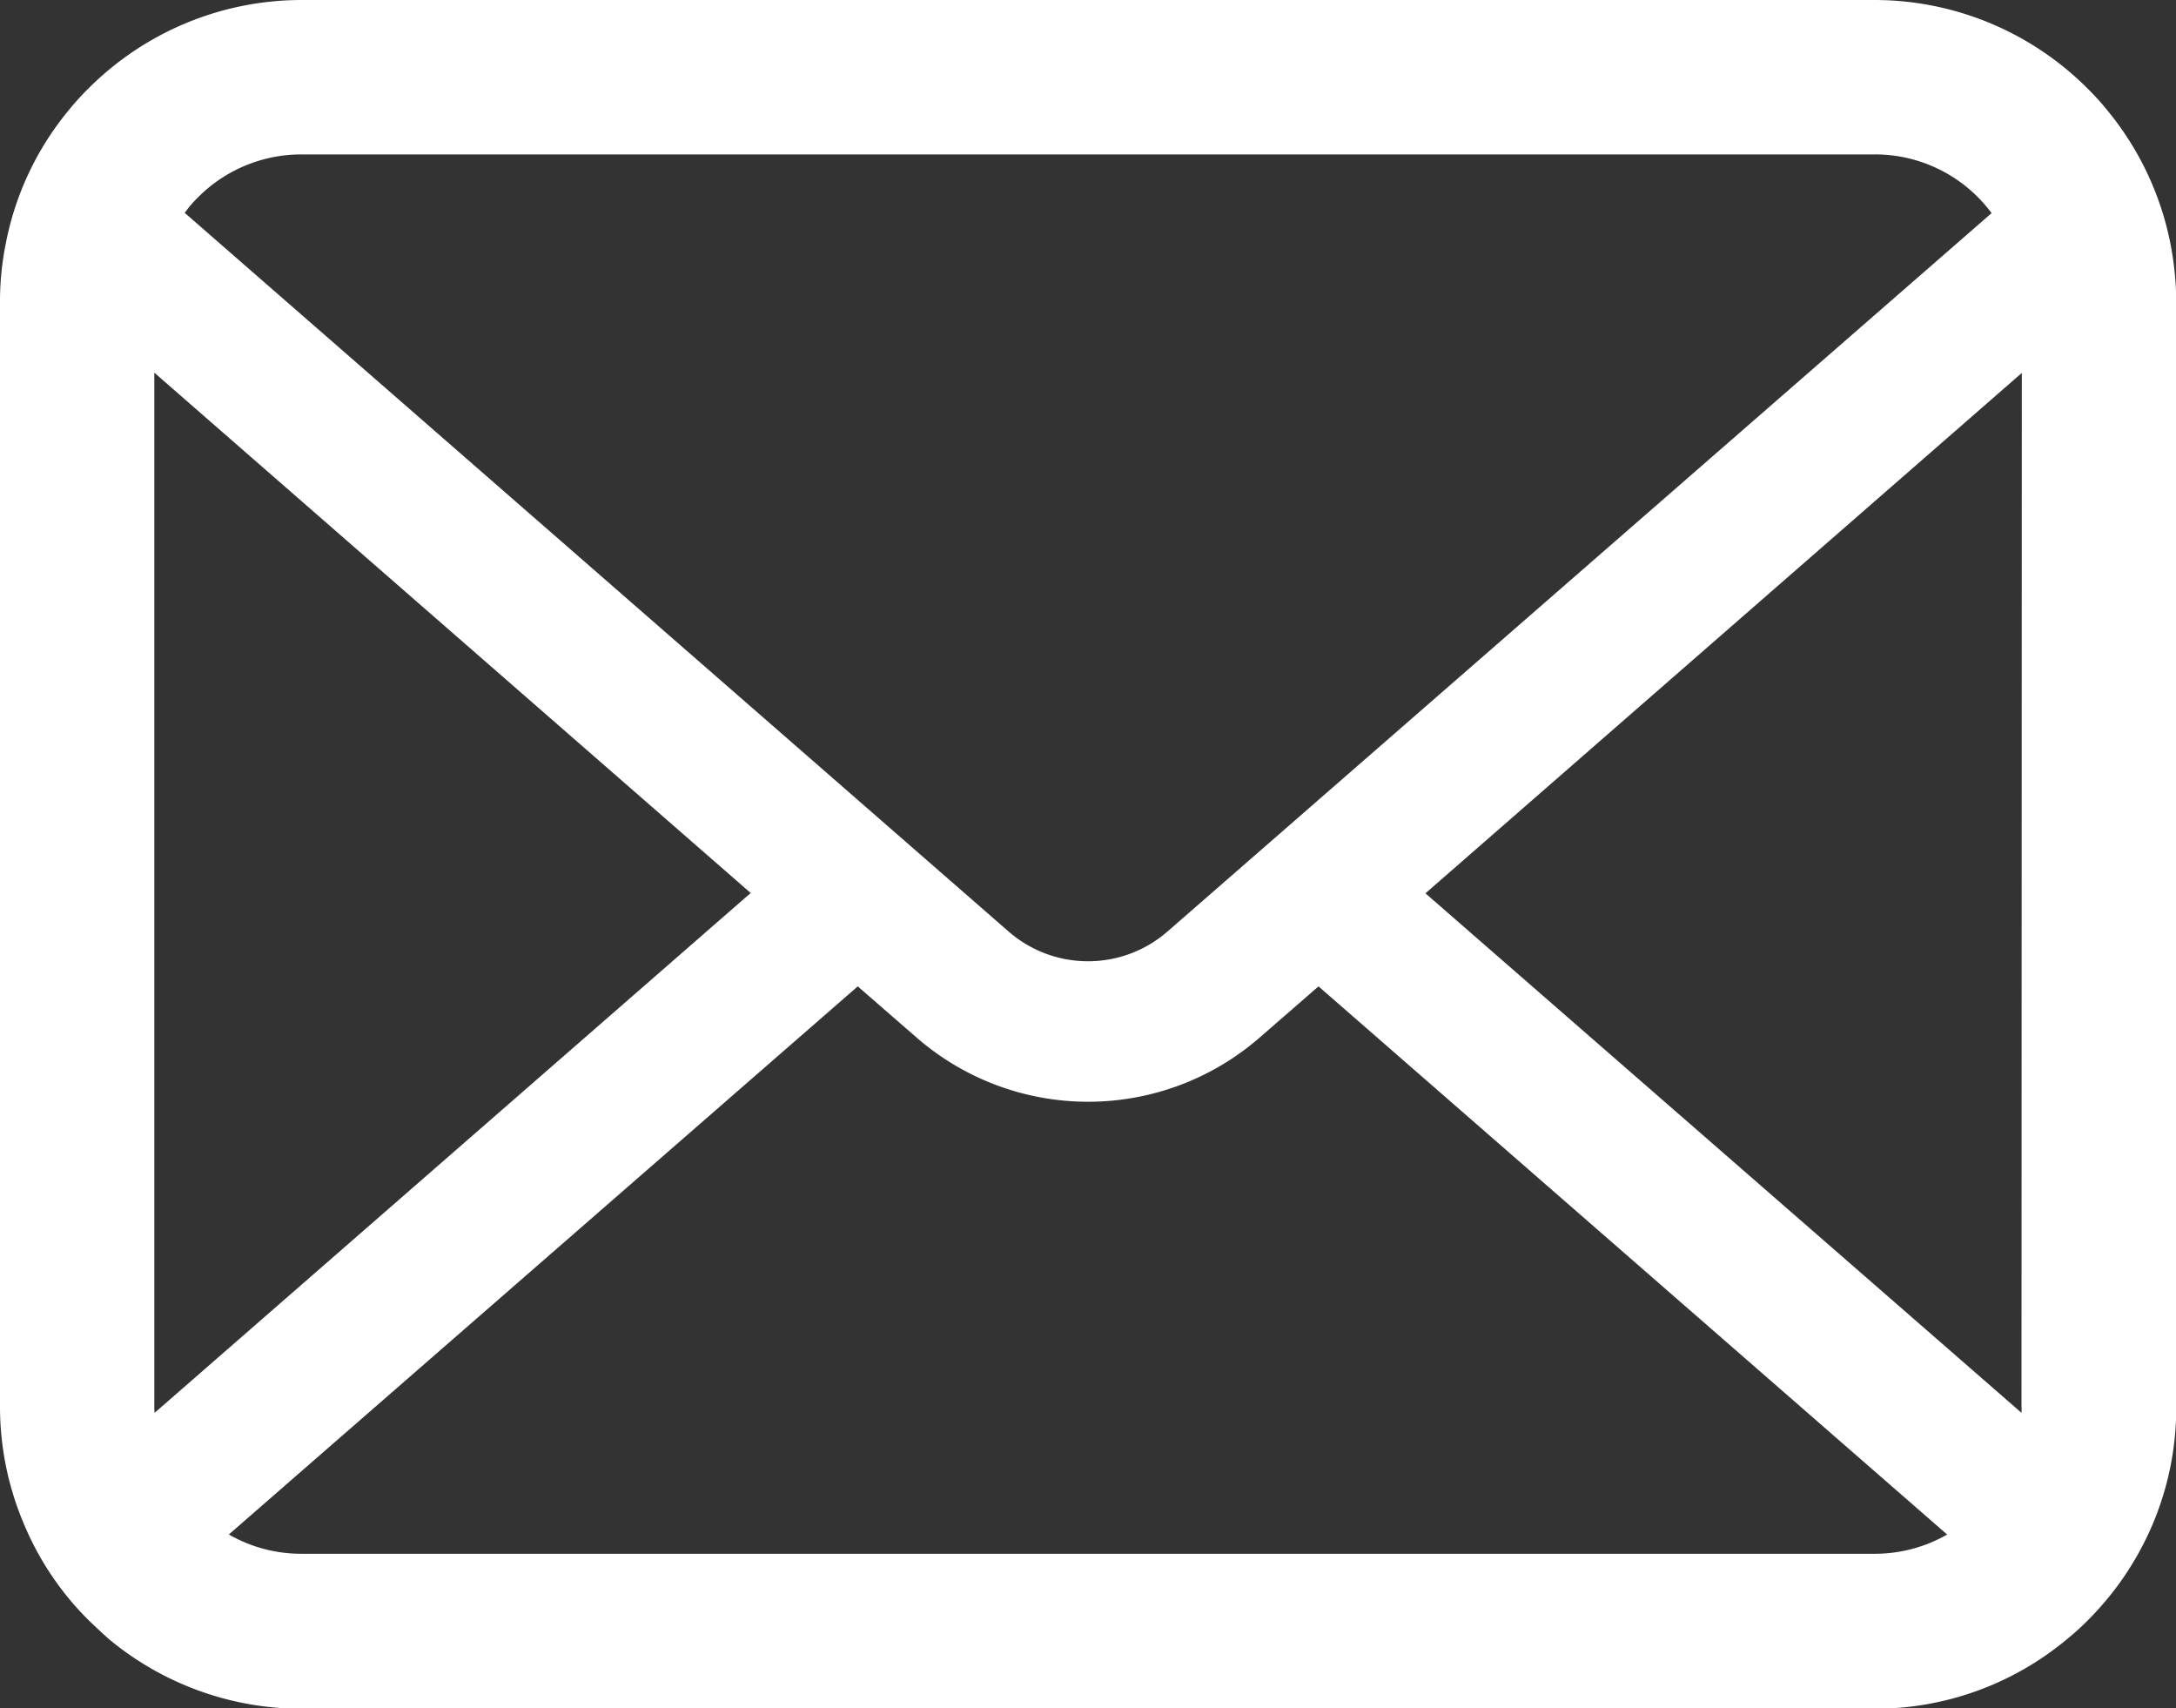
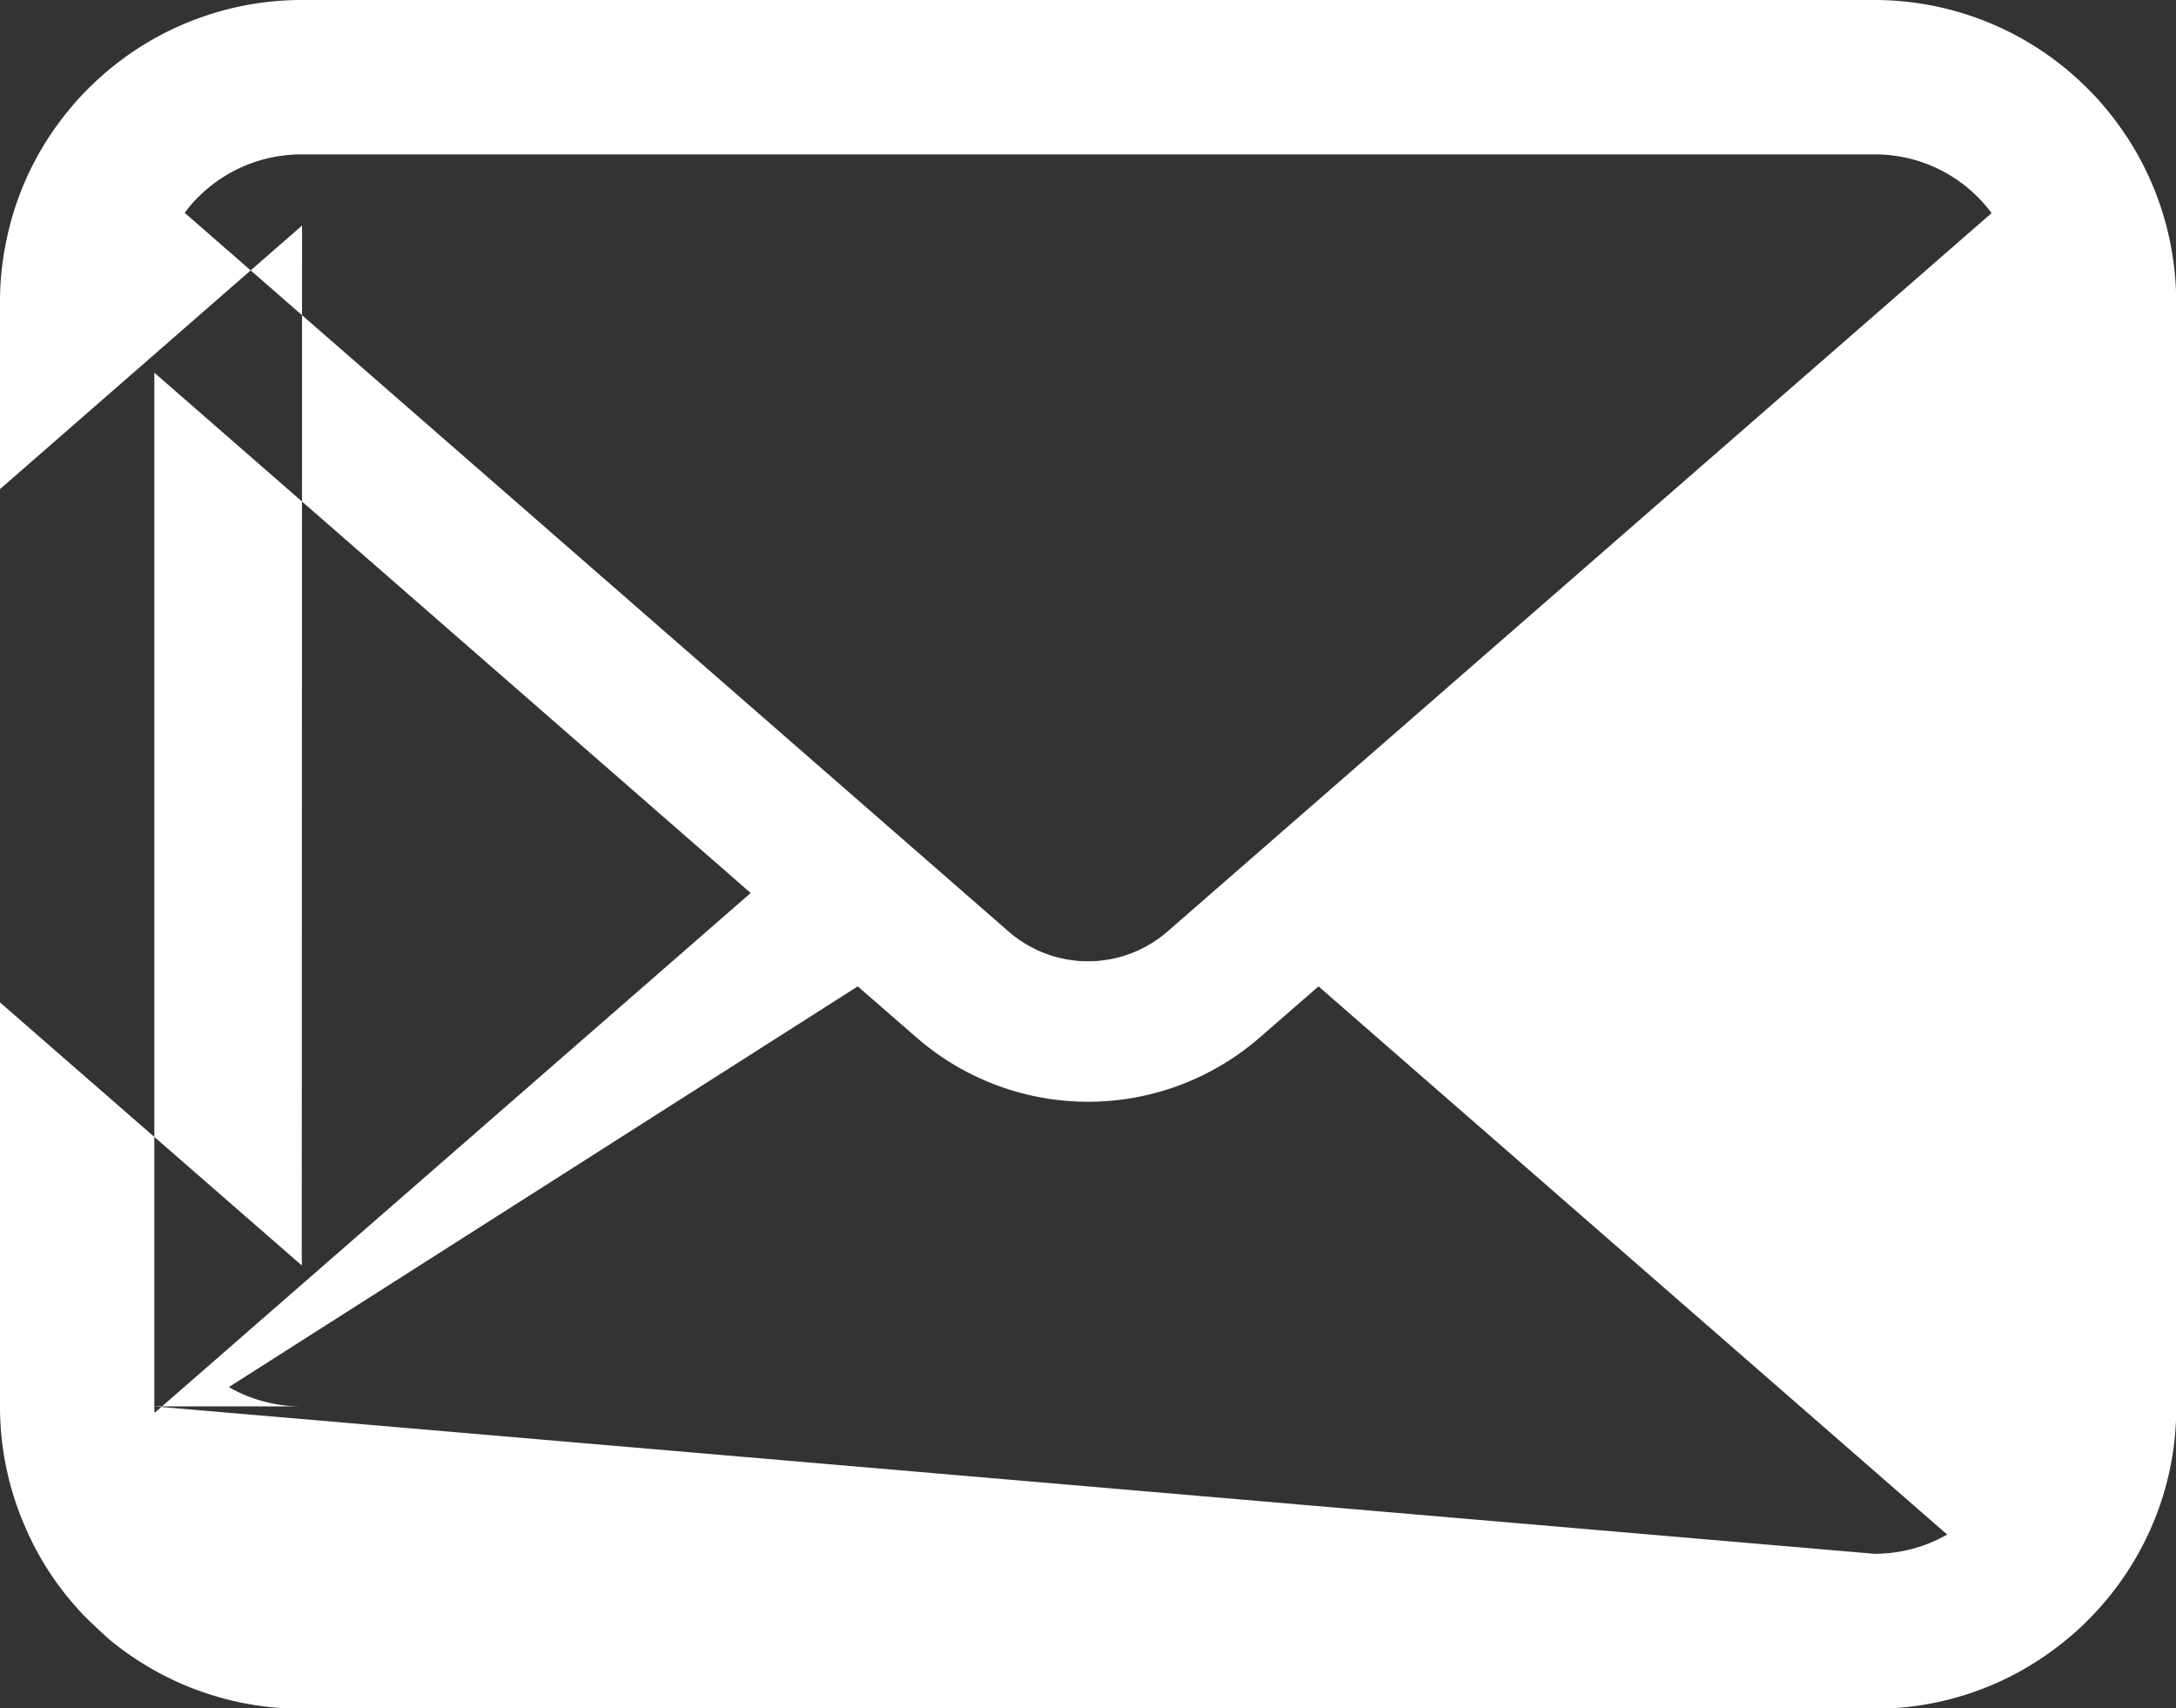
<svg xmlns="http://www.w3.org/2000/svg" width="33.842" height="26.563" viewBox="0 0 33.842 26.563">
  <rect x="0" y="0" width="33.842" height="26.563" fill="#333333" stroke="none" />
  <defs>
    <style>.a{fill:#fff;}</style>
  </defs>
  <g transform="translate(0 -55.062)">
-     <path class="a" d="M33.754,58.844a4.681,4.681,0,0,0-.969-2.053,4.037,4.037,0,0,0-.319-.353,4.684,4.684,0,0,0-3.319-1.376H4.694a4.69,4.69,0,0,0-3.319,1.376,4.123,4.123,0,0,0-.319.353,4.626,4.626,0,0,0-.965,2.053A4.54,4.54,0,0,0,0,59.757V76.931A4.667,4.667,0,0,0,.389,78.8a4.6,4.6,0,0,0,.987,1.454c.105.1.209.2.323.3a4.69,4.69,0,0,0,3,1.079H29.148a4.661,4.661,0,0,0,3-1.083,4.056,4.056,0,0,0,.323-.293,4.7,4.7,0,0,0,.991-1.454v0a4.645,4.645,0,0,0,.384-1.86V59.757A4.824,4.824,0,0,0,33.754,58.844Zm-30.68-.708a2.267,2.267,0,0,1,1.62-.673H29.148a2.256,2.256,0,0,1,1.826.913L18.157,69.547a1.881,1.881,0,0,1-2.471,0L2.873,58.372A1.732,1.732,0,0,1,3.074,58.136ZM2.4,76.931V60.857l9.275,8.091-9.27,8.083A.686.686,0,0,1,2.4,76.931Zm26.746,2.292H4.694a2.261,2.261,0,0,1-1.135-.3L13.34,70.4l.913.794a4.064,4.064,0,0,0,5.34,0l.913-.794,9.777,8.524A2.264,2.264,0,0,1,29.148,79.223Zm2.293-2.292a.715.715,0,0,1,0,.1l-9.27-8.078,9.275-8.092Z" transform="translate(0 0)" />
+     <path class="a" d="M33.754,58.844a4.681,4.681,0,0,0-.969-2.053,4.037,4.037,0,0,0-.319-.353,4.684,4.684,0,0,0-3.319-1.376H4.694a4.69,4.69,0,0,0-3.319,1.376,4.123,4.123,0,0,0-.319.353,4.626,4.626,0,0,0-.965,2.053A4.54,4.54,0,0,0,0,59.757V76.931A4.667,4.667,0,0,0,.389,78.8a4.6,4.6,0,0,0,.987,1.454c.105.1.209.2.323.3a4.69,4.69,0,0,0,3,1.079H29.148a4.661,4.661,0,0,0,3-1.083,4.056,4.056,0,0,0,.323-.293,4.7,4.7,0,0,0,.991-1.454v0a4.645,4.645,0,0,0,.384-1.86V59.757A4.824,4.824,0,0,0,33.754,58.844Zm-30.68-.708a2.267,2.267,0,0,1,1.62-.673H29.148a2.256,2.256,0,0,1,1.826.913L18.157,69.547a1.881,1.881,0,0,1-2.471,0L2.873,58.372A1.732,1.732,0,0,1,3.074,58.136ZM2.4,76.931V60.857l9.275,8.091-9.27,8.083A.686.686,0,0,1,2.4,76.931ZH4.694a2.261,2.261,0,0,1-1.135-.3L13.34,70.4l.913.794a4.064,4.064,0,0,0,5.34,0l.913-.794,9.777,8.524A2.264,2.264,0,0,1,29.148,79.223Zm2.293-2.292a.715.715,0,0,1,0,.1l-9.27-8.078,9.275-8.092Z" transform="translate(0 0)" />
  </g>
</svg>